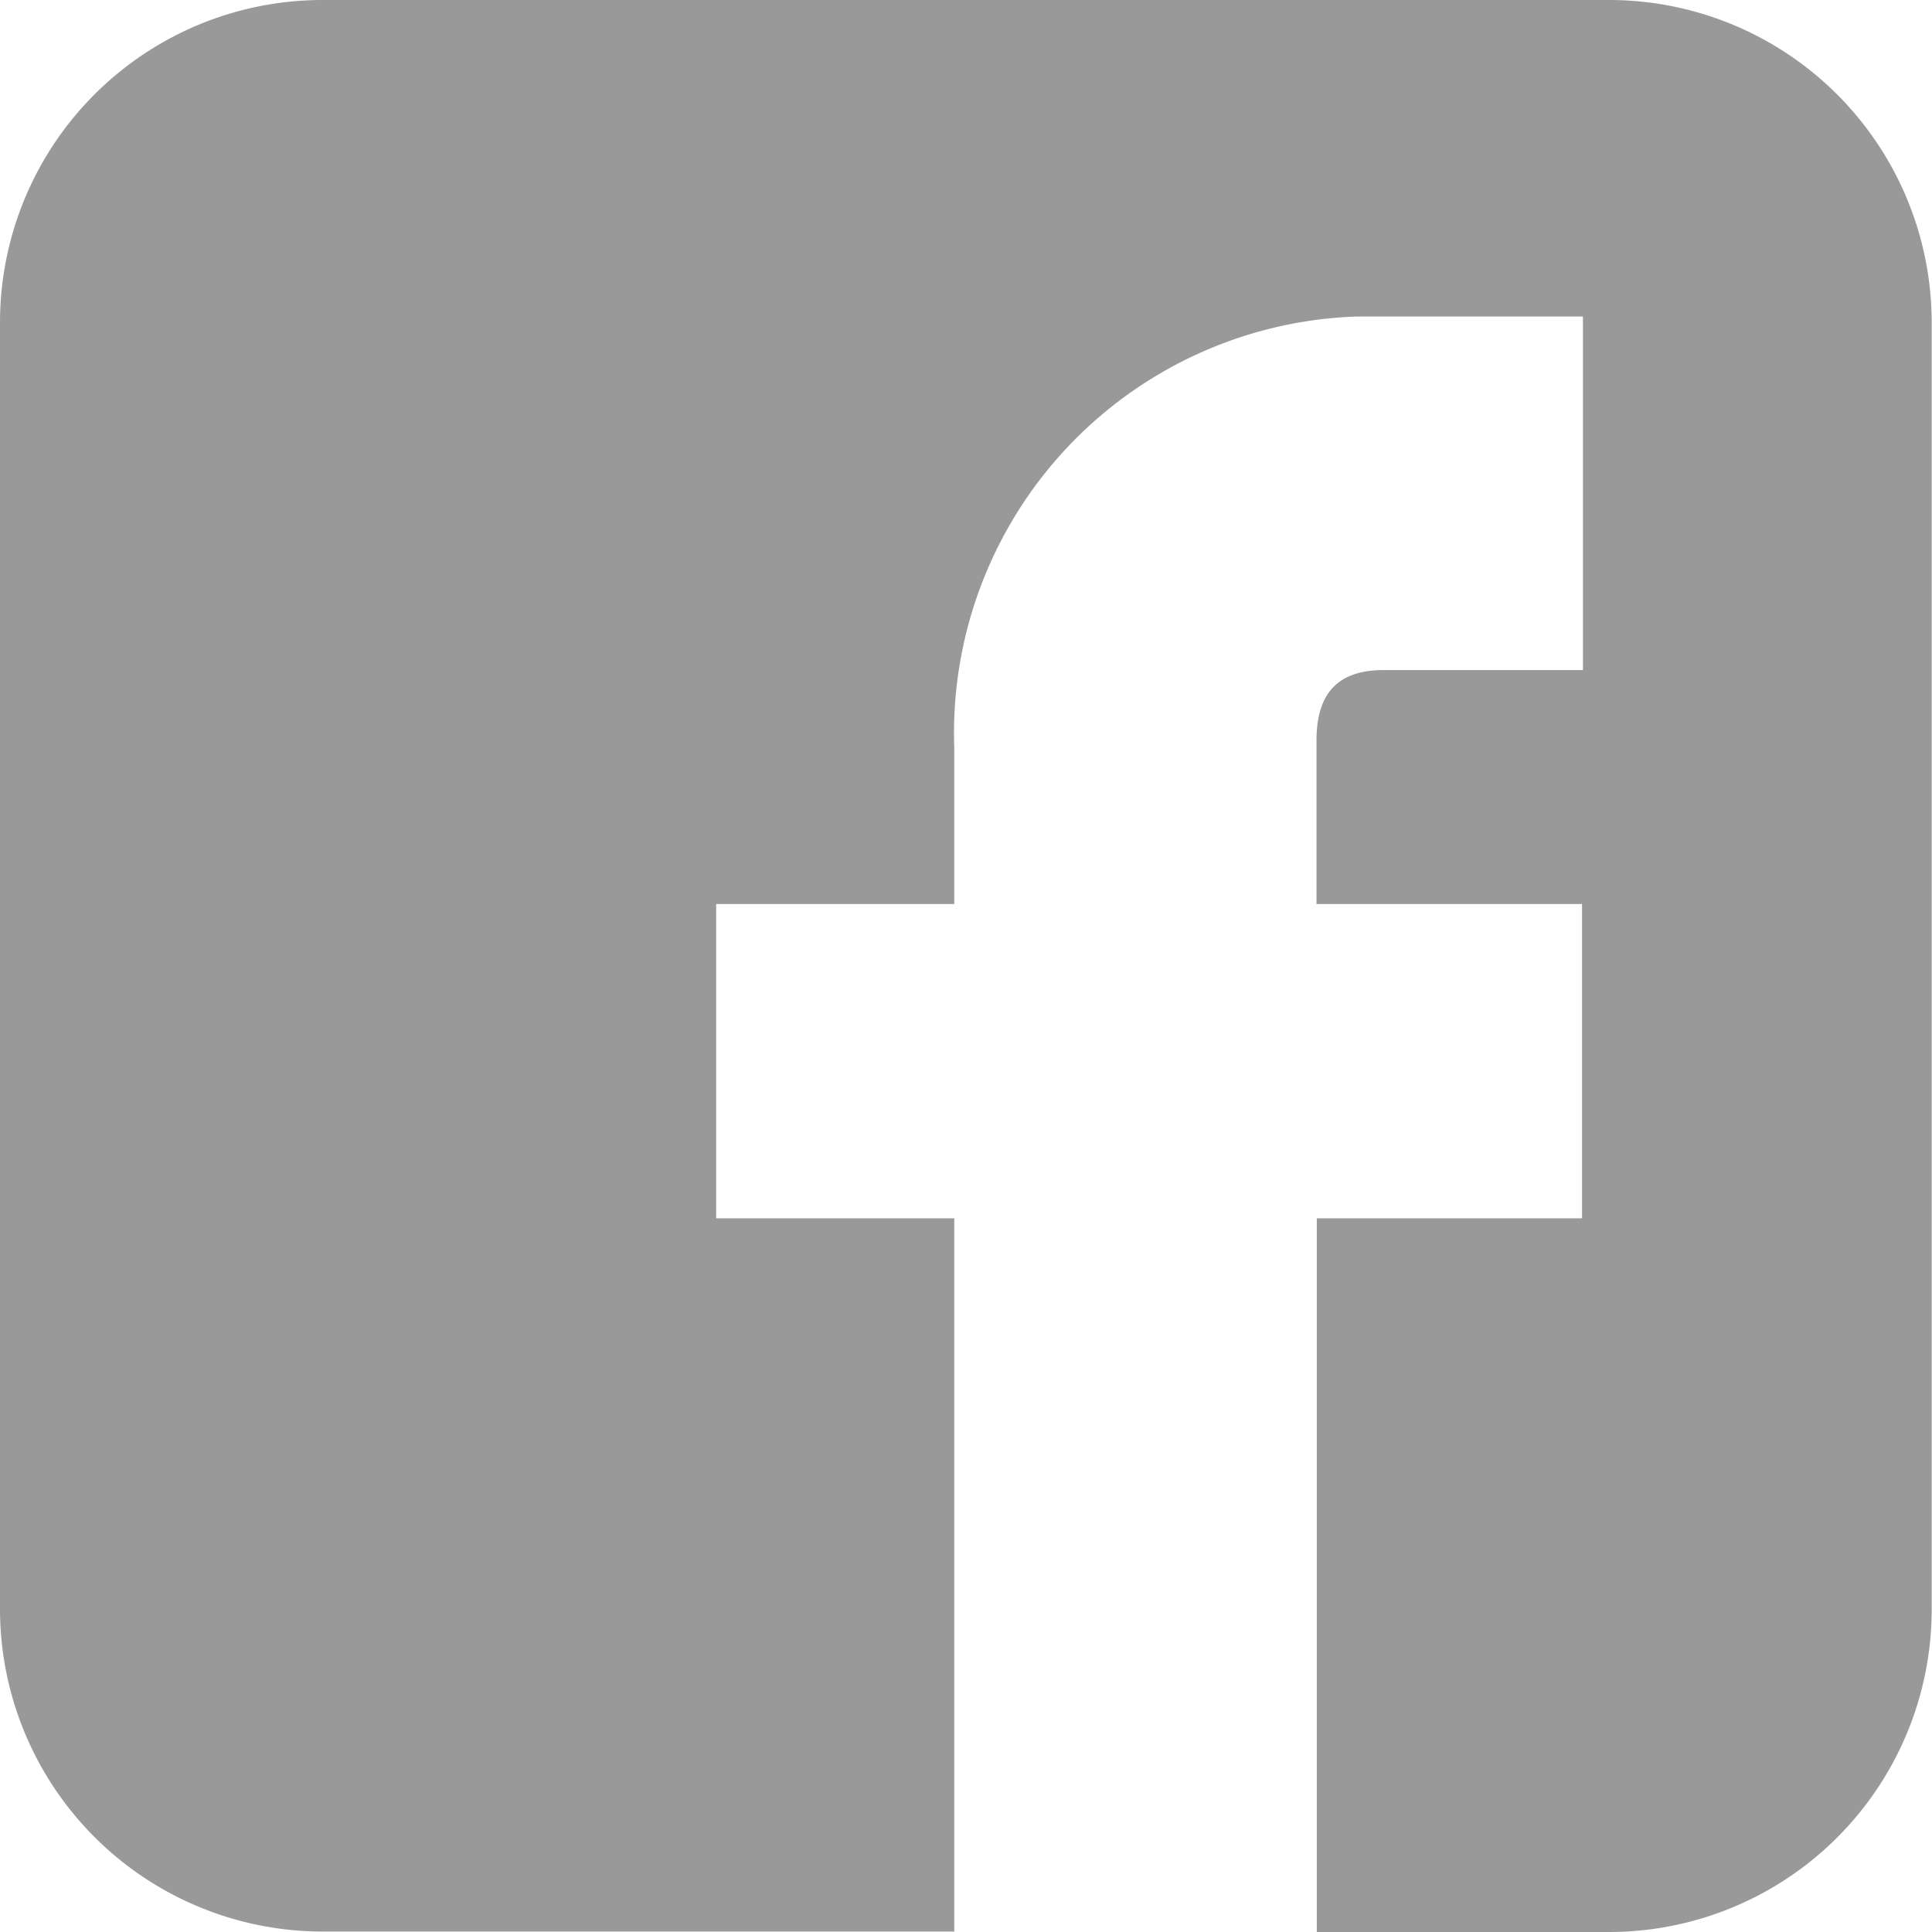
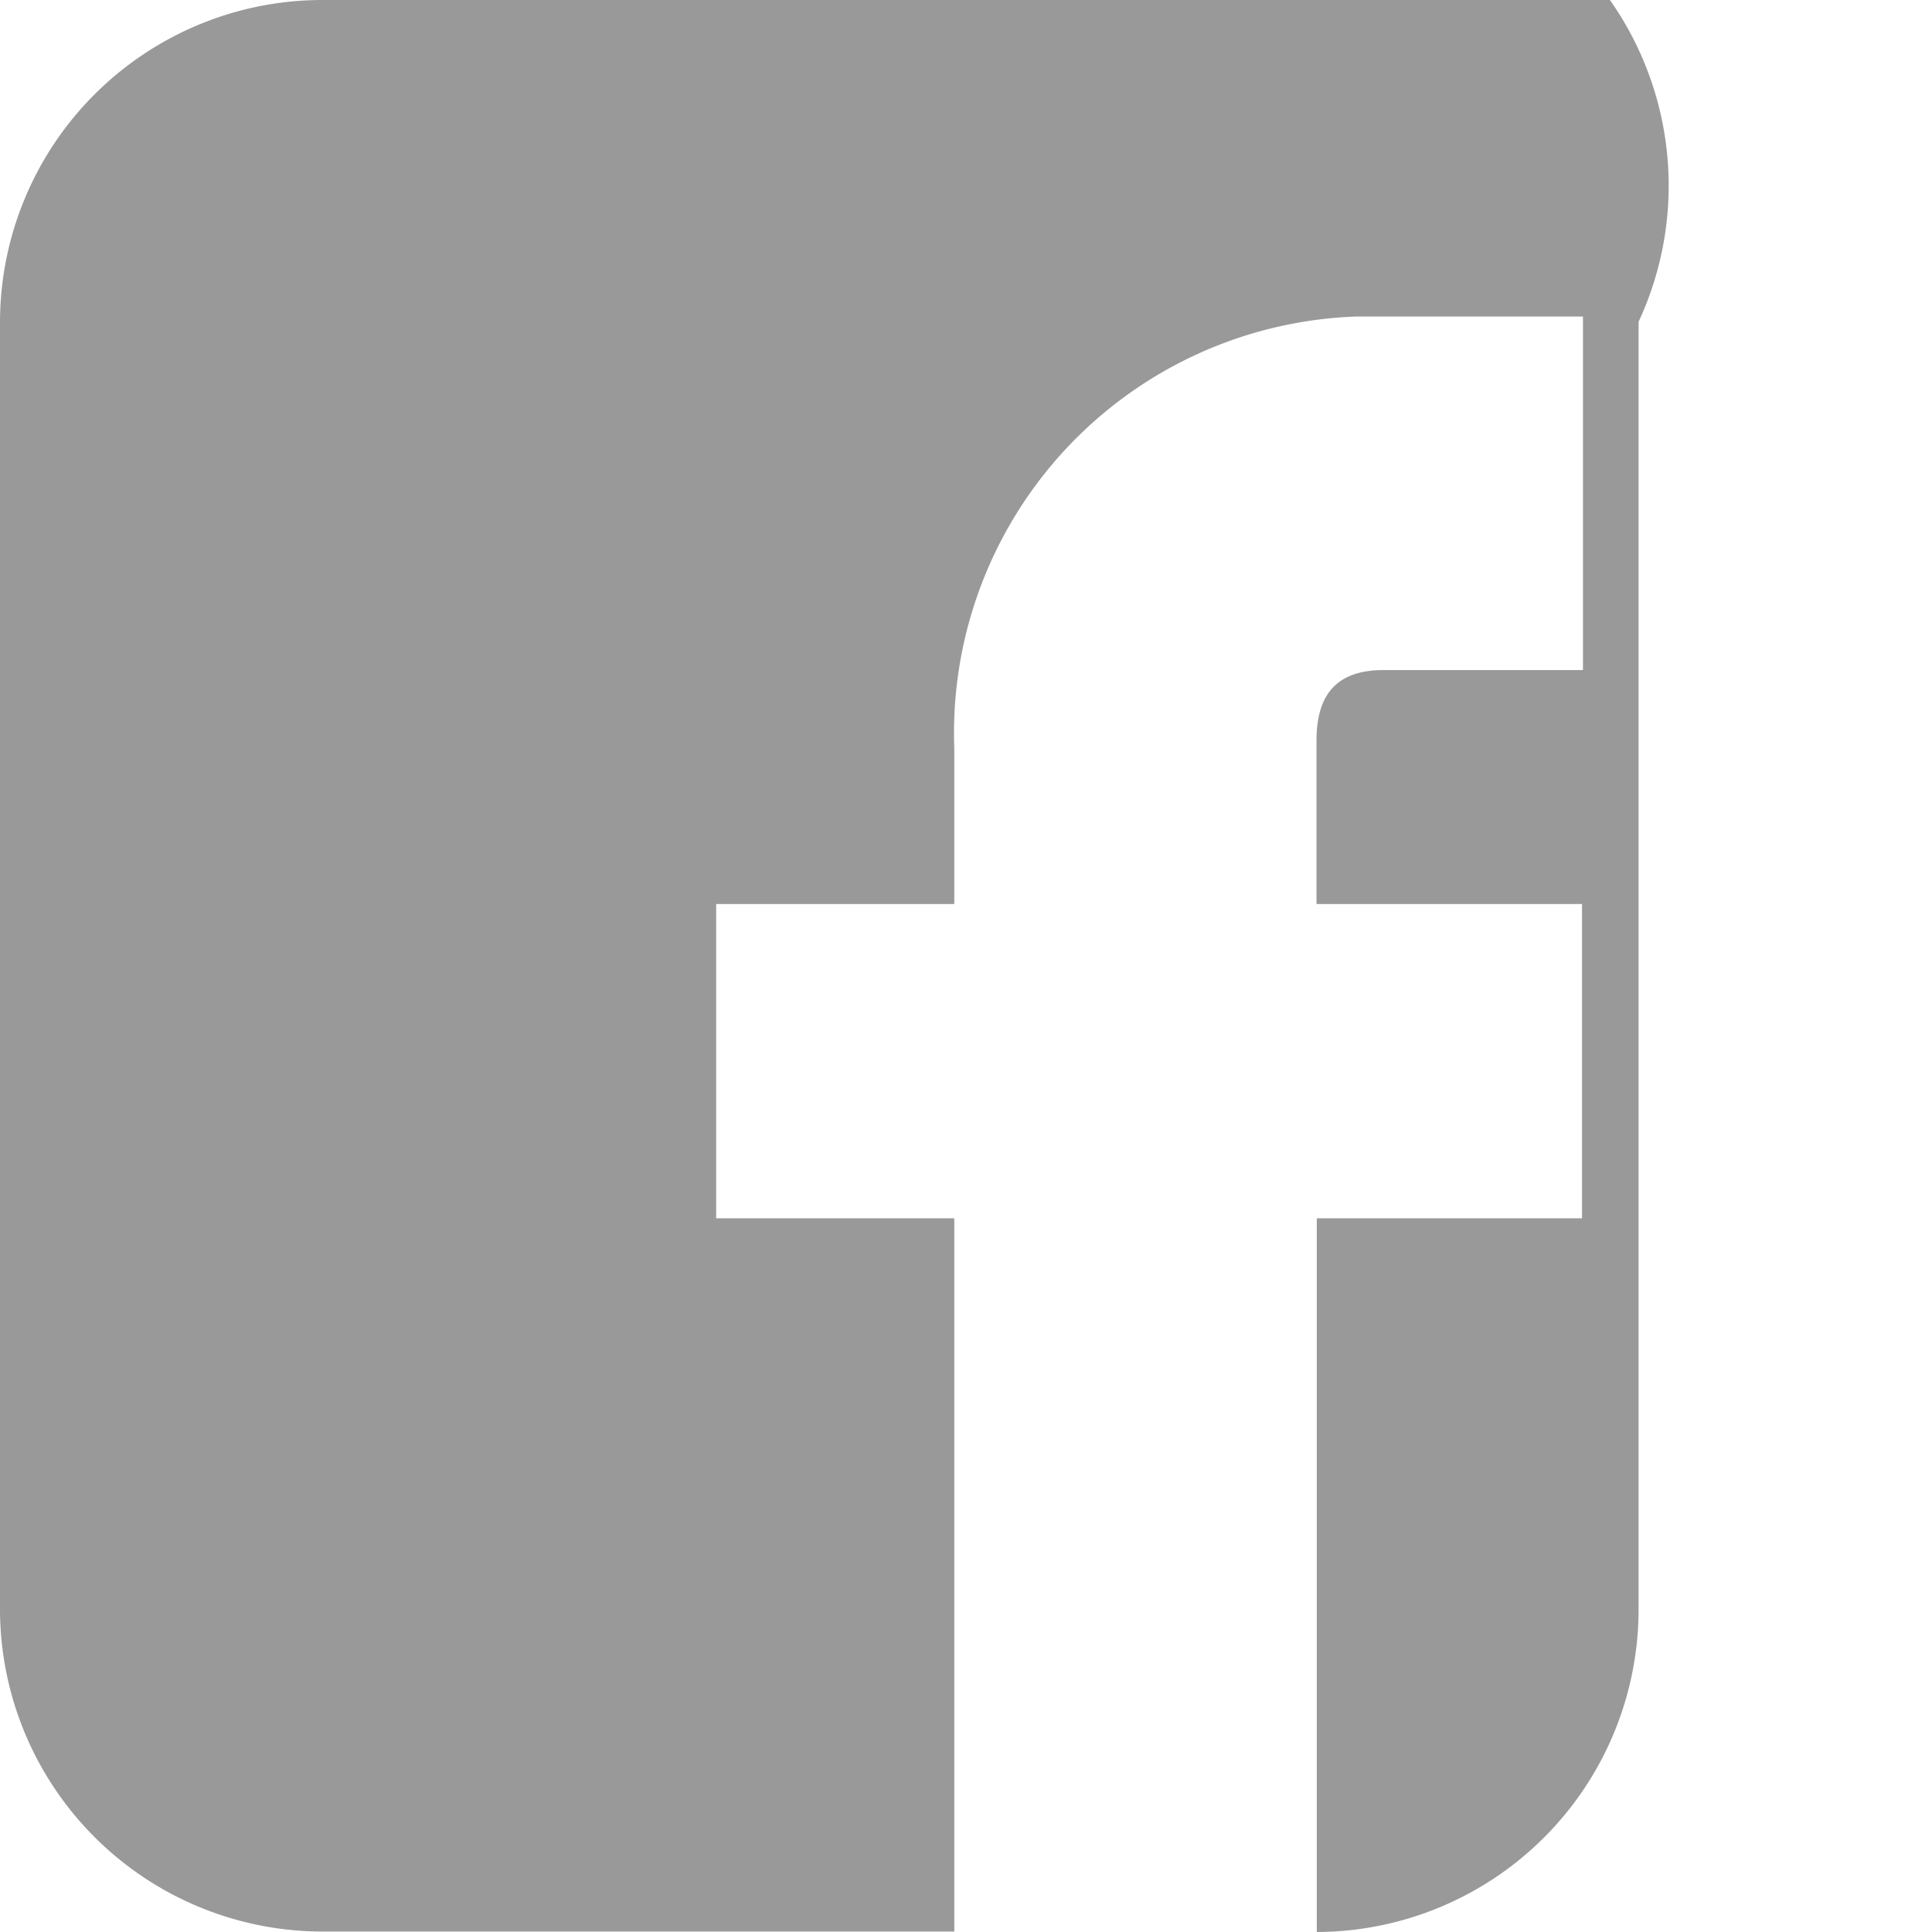
<svg xmlns="http://www.w3.org/2000/svg" viewBox="0 0 126.09 126.09">
  <defs>
    <style>.cls-1{fill:#999;}</style>
  </defs>
  <g id="Layer_2" data-name="Layer 2">
    <g id="Layer_1-2" data-name="Layer 1">
-       <path class="cls-1" d="M105.07,0H21A21.05,21.05,0,0,0,0,21v84.06a21.06,21.06,0,0,0,21,21H62.28V79.51H46.74V59H62.28V48.82a27.2,27.2,0,0,1,26.2-28.16h14.83V43.73h-13c-3.38,0-4.39,1.94-4.39,4.62V59h17.33V79.51H85.94v46.58h19.13a21.06,21.06,0,0,0,21-21V21A21.06,21.06,0,0,0,105.07,0Z" />
+       <path class="cls-1" d="M105.07,0H21A21.05,21.05,0,0,0,0,21v84.06a21.06,21.06,0,0,0,21,21H62.28V79.51H46.74V59H62.28V48.82a27.2,27.2,0,0,1,26.2-28.16h14.83V43.73h-13c-3.38,0-4.39,1.94-4.39,4.62V59h17.33V79.51H85.94v46.58a21.06,21.06,0,0,0,21-21V21A21.06,21.06,0,0,0,105.07,0Z" />
    </g>
  </g>
</svg>